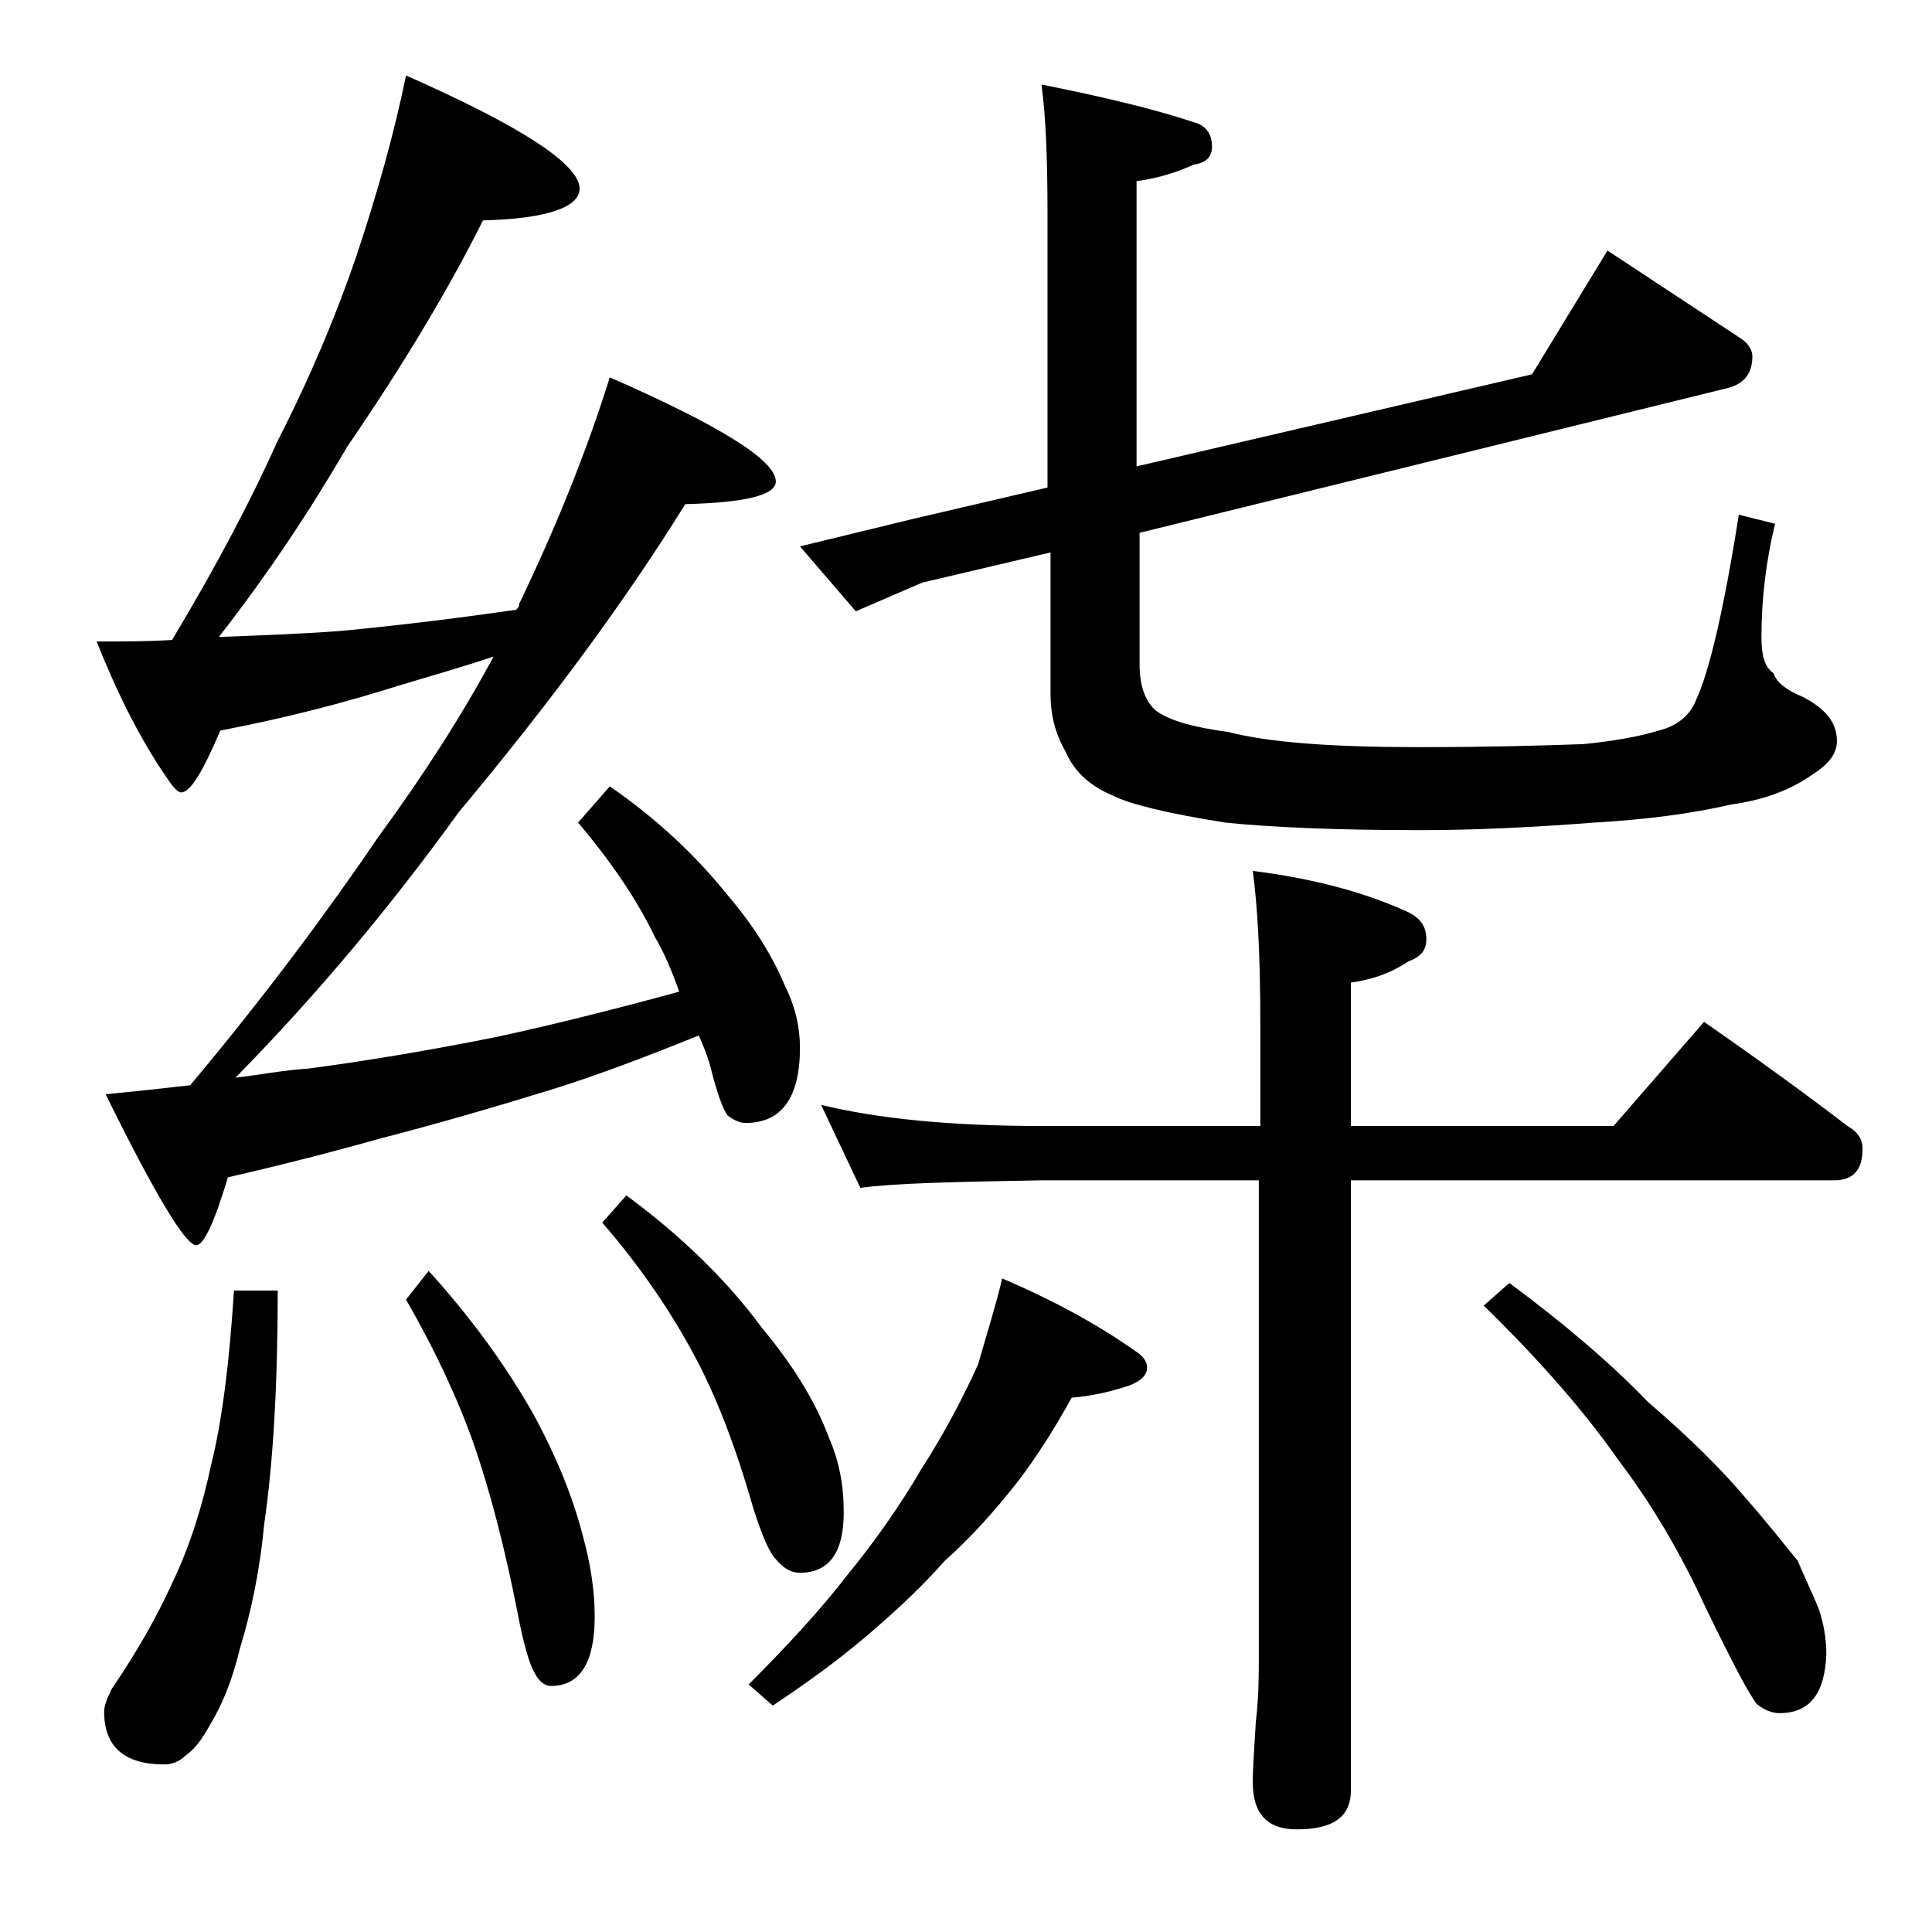
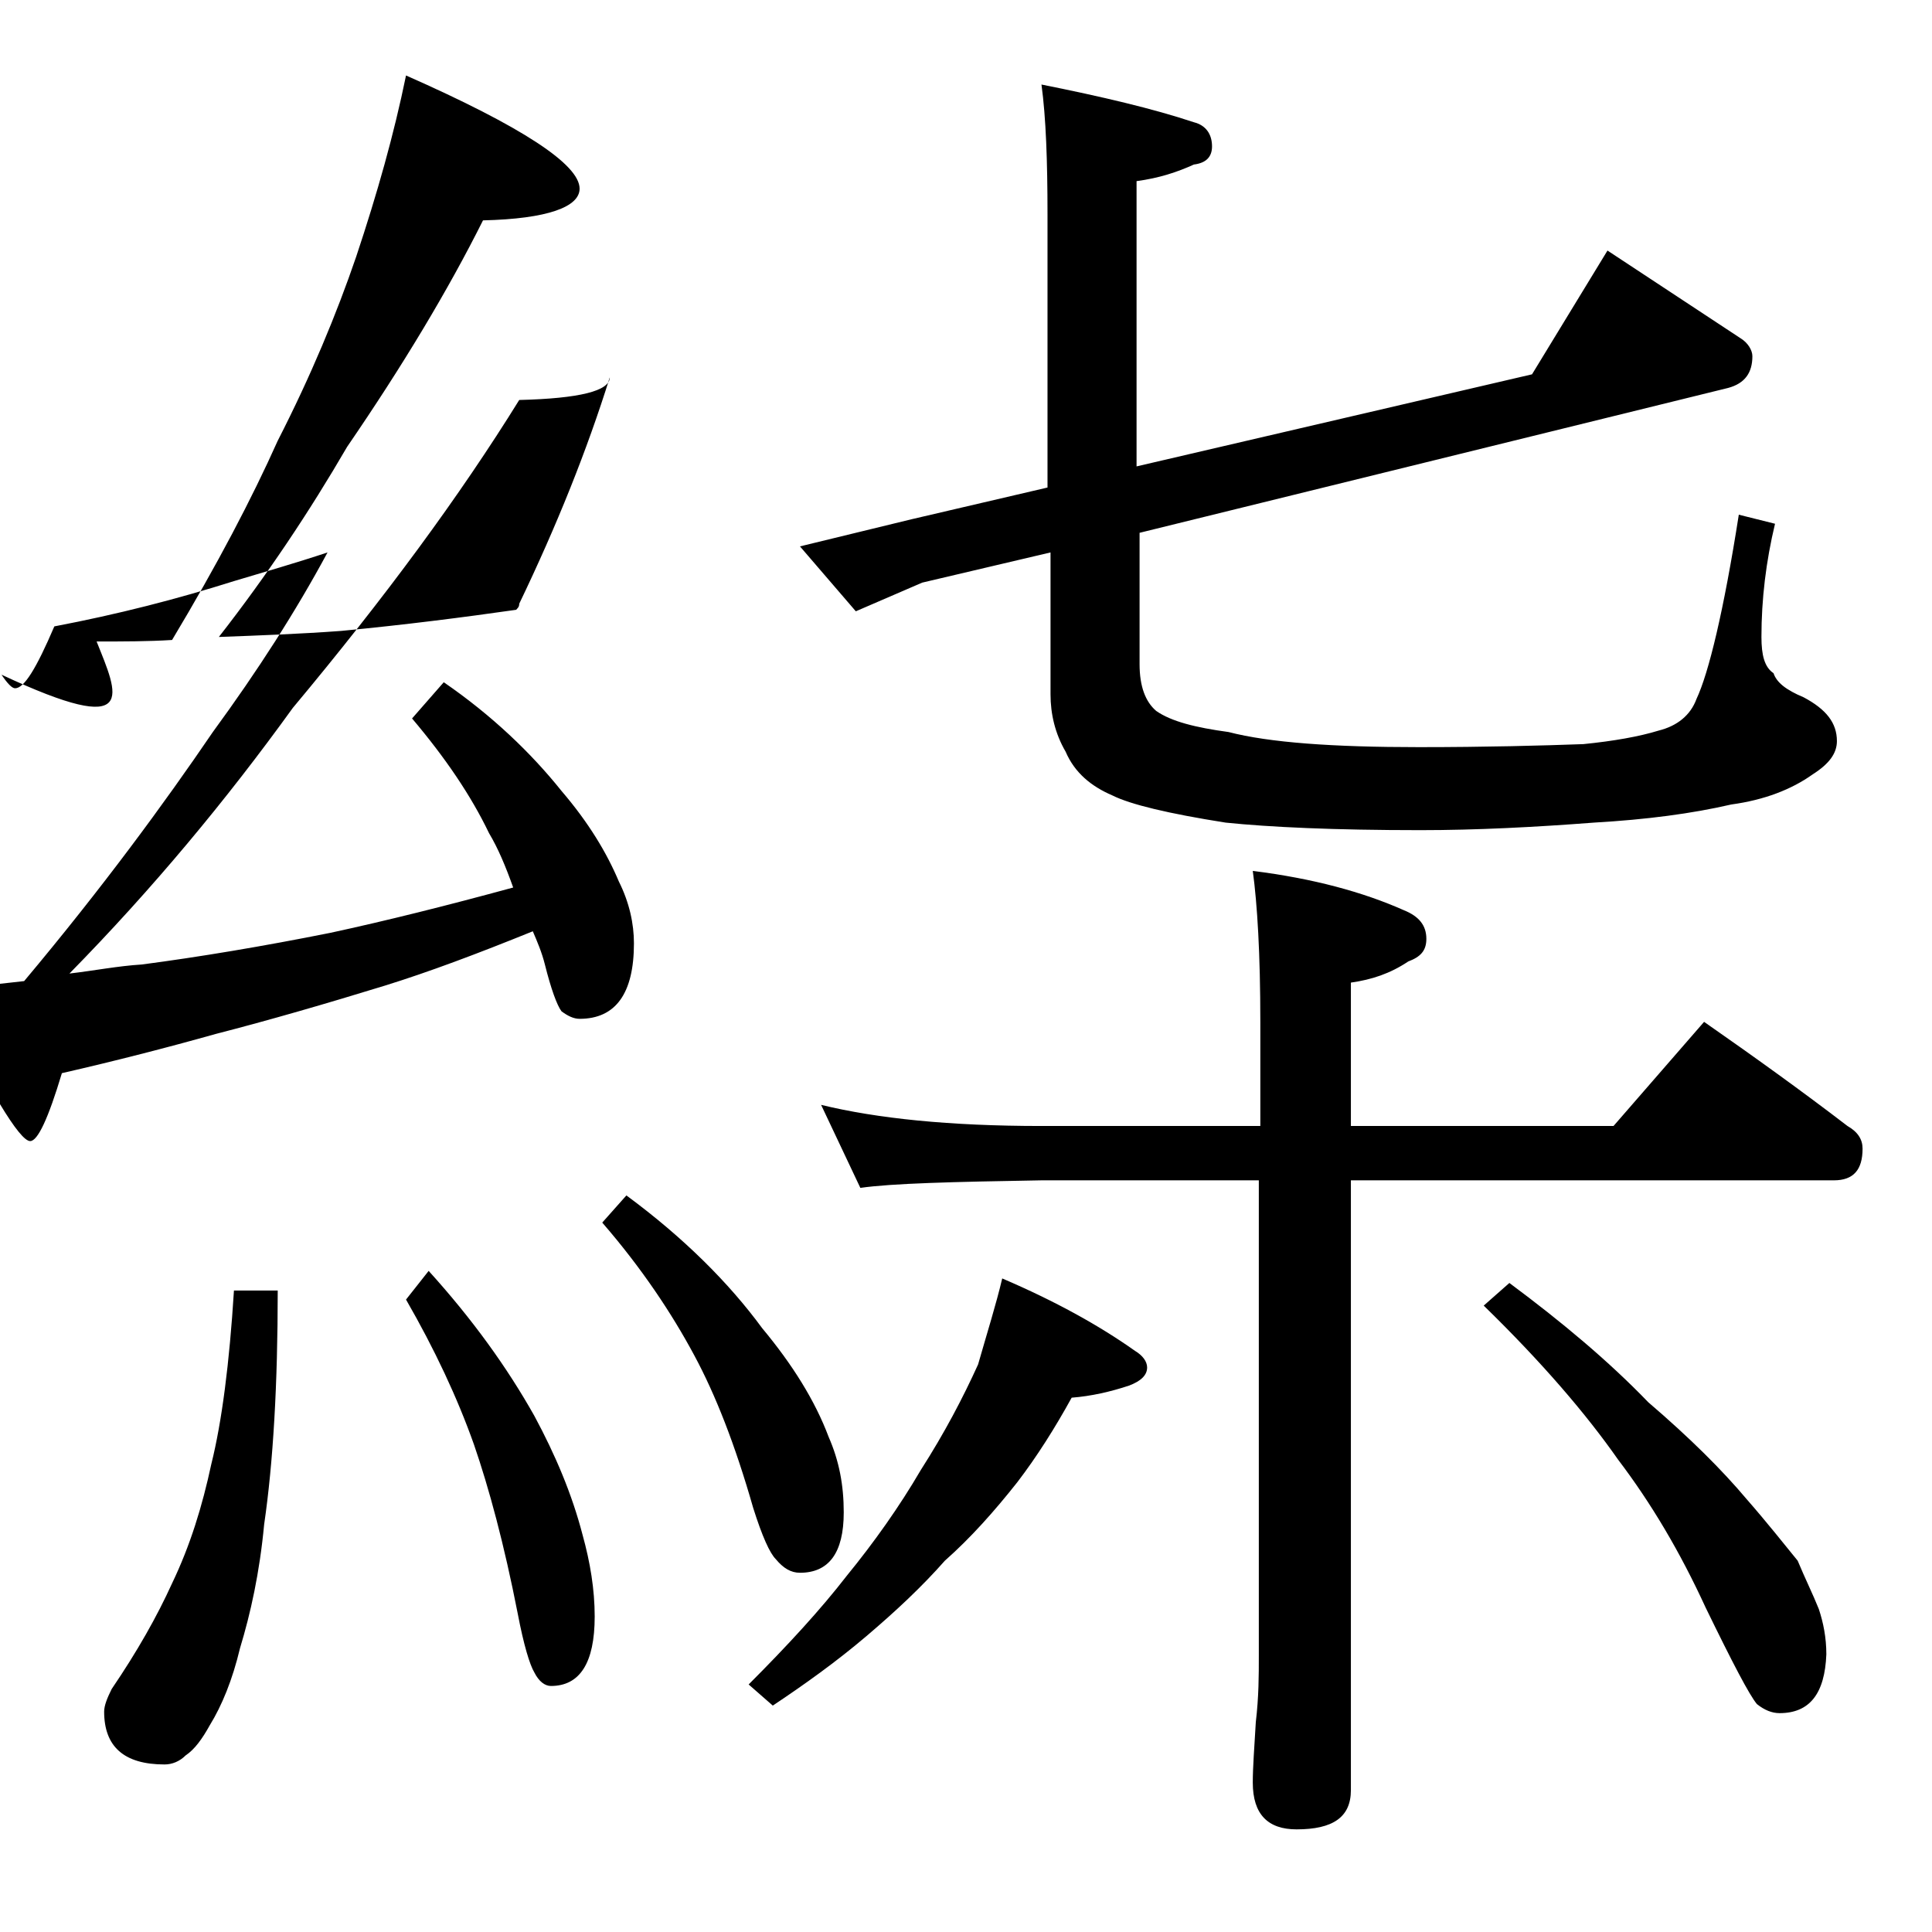
<svg xmlns="http://www.w3.org/2000/svg" version="1.1" id="Layer_1" x="0px" y="0px" viewBox="0 0 128 128" enable-background="new 0 0 128 128" xml:space="preserve">
-   <path d="M26.9,5c7.7,3.4,11.5,5.9,11.5,7.5c0,1.2-2.1,2-6.4,2.1c-2.3,4.6-5.3,9.6-9,15c-2.5,4.3-5.3,8.5-8.5,12.6  c2.7-0.1,5.4-0.2,8.1-0.4c4.2-0.4,8.1-0.9,11.6-1.4c0.2-0.2,0.2-0.3,0.2-0.4c2.5-5.2,4.5-10.2,6-15c7.3,3.2,11,5.5,11,6.9  c0,0.9-2,1.4-6,1.5c-3.9,6.3-8.9,13.1-15,20.4c-4.4,6.1-9.3,12-14.8,17.6c1.7-0.2,3.2-0.5,4.8-0.6c3.8-0.5,8-1.2,12.5-2.1  c3.7-0.8,7.7-1.8,12.1-3c-0.5-1.4-1-2.6-1.6-3.6c-1.2-2.5-2.9-5-5.1-7.6l2.1-2.4c3.2,2.2,5.8,4.7,7.8,7.2c1.8,2.1,3,4.1,3.8,6  c0.7,1.4,1,2.8,1,4.1c0,3.3-1.2,5-3.6,5c-0.4,0-0.8-0.2-1.2-0.5c-0.3-0.4-0.7-1.5-1.1-3.1c-0.2-0.8-0.5-1.5-0.8-2.2  c-3.7,1.5-6.9,2.7-9.8,3.6c-3.9,1.2-7.7,2.3-11.2,3.2c-3.2,0.9-6.7,1.8-10.2,2.6c-0.9,3-1.6,4.5-2.1,4.5c-0.7,0-2.7-3.3-6-10  c2-0.2,3.9-0.4,5.6-0.6c5.2-6.2,9.3-11.8,12.5-16.5c3-4.1,5.5-8,7.6-11.9c-2.1,0.7-4.2,1.3-6.2,1.9c-3.8,1.2-7.7,2.2-11.9,3  c-1.2,2.8-2,4.1-2.6,4.1c-0.2,0-0.5-0.3-0.9-0.9C9.3,49,7.8,46,6.4,42.5c1.8,0,3.4,0,5-0.1c3-5,5.3-9.4,7-13.2  c2.2-4.3,3.9-8.4,5.2-12.2C25,12.8,26.1,8.9,26.9,5z M15.5,85.5h2.9c0,6.2-0.3,11.4-0.9,15.5c-0.3,3.2-0.9,5.9-1.6,8.2  c-0.5,2.1-1.2,3.8-2,5.1c-0.5,0.9-1,1.6-1.6,2c-0.4,0.4-0.9,0.6-1.4,0.6c-2.7,0-4-1.2-4-3.5c0-0.4,0.2-0.9,0.5-1.5  c1.7-2.5,3-4.8,4-7c1.2-2.5,2-5.1,2.6-7.9C14.7,94.2,15.2,90.3,15.5,85.5z M28.4,84.2c2.9,3.2,5.2,6.4,7,9.6  c1.4,2.6,2.5,5.2,3.2,7.9c0.5,1.8,0.8,3.6,0.8,5.4c0,3.1-1,4.6-2.9,4.6c-0.4,0-0.8-0.3-1.1-0.9c-0.3-0.5-0.7-1.8-1.1-3.9  c-0.9-4.6-1.9-8.3-2.9-11.2c-1.1-3.1-2.6-6.3-4.5-9.6L28.4,84.2z M41.5,79.2c3.8,2.8,6.8,5.8,9,8.8c2,2.4,3.5,4.8,4.4,7.2  c0.7,1.6,1,3.2,1,5c0,2.7-1,4-2.9,4c-0.6,0-1.1-0.3-1.6-0.9c-0.4-0.4-0.9-1.5-1.5-3.4c-1.2-4.2-2.5-7.5-3.9-10.1  C44.5,87,42.5,84,39.9,81L41.5,79.2z M66.4,84.7c3.5,1.5,6.4,3.1,8.8,4.8c0.5,0.3,0.8,0.7,0.8,1.1c0,0.5-0.4,0.9-1.2,1.2  c-1.2,0.4-2.5,0.7-3.8,0.8c-1.1,2-2.3,3.9-3.6,5.6c-1.5,1.9-3.1,3.7-4.8,5.2c-1.5,1.7-3.2,3.3-5.2,5c-2,1.7-4.1,3.2-6.2,4.6  l-1.6-1.4c2.6-2.6,4.8-5,6.5-7.2c1.8-2.2,3.5-4.6,4.9-7c1.6-2.5,2.8-4.8,3.8-7C65.4,88.3,66,86.4,66.4,84.7z M101.5,24.8l5-8.2  l8.8,5.8c0.5,0.3,0.8,0.8,0.8,1.2c0,1.1-0.5,1.8-1.6,2.1l-39,9.6V44c0,1.5,0.4,2.5,1.1,3.1c1,0.7,2.6,1.1,4.8,1.4  c2.7,0.7,6.9,1,12.6,1c4.5,0,8.1-0.1,10.9-0.2c2-0.2,3.7-0.5,5-0.9c1.2-0.3,2.1-1,2.5-2.1c0.8-1.7,1.8-5.8,2.8-12.2l2.4,0.6  c-0.6,2.5-0.9,5-0.9,7.5c0,1.2,0.2,2,0.8,2.4c0.2,0.6,0.8,1.1,2,1.6c1.5,0.8,2.2,1.7,2.2,2.9c0,0.8-0.5,1.5-1.6,2.2  c-1.4,1-3.2,1.7-5.4,2c-2.6,0.6-5.6,1-9.1,1.2c-3.9,0.3-7.8,0.5-11.5,0.5c-5.7,0-10-0.2-12.9-0.5c-3.8-0.6-6.3-1.2-7.5-1.8  c-1.4-0.6-2.5-1.5-3.1-2.9c-0.7-1.2-1-2.5-1-3.8v-9.4l-8.5,2l-4.4,1.9L53,36.2l7.4-1.8l9-2.1V14.2c0-3.5-0.1-6.4-0.4-8.6  c4,0.8,7.4,1.6,10.1,2.5c0.8,0.2,1.2,0.8,1.2,1.6c0,0.7-0.4,1.1-1.2,1.2c-1.1,0.5-2.3,0.9-3.8,1.1v18.9L101.5,24.8z M54.4,73.2  c3.7,0.9,8.5,1.4,14.6,1.4h14.5v-6.9c0-4.5-0.2-7.8-0.5-10c4,0.5,7.3,1.4,10,2.6c1,0.4,1.5,1,1.5,1.9c0,0.8-0.4,1.2-1.2,1.5  c-1.2,0.8-2.4,1.2-3.8,1.4v9.5h17.4l6-6.9c3.3,2.3,6.5,4.6,9.5,6.9c0.7,0.4,1,0.9,1,1.5c0,1.4-0.6,2.1-1.9,2.1h-32v40.4  c0,1.8-1.2,2.6-3.6,2.6c-1.9,0-2.9-1-2.9-3.1c0-1,0.1-2.3,0.2-4c0.2-1.7,0.2-3.1,0.2-4.4V78.2H69c-5.9,0.1-9.9,0.2-12,0.5L54.4,73.2  z M100,85c3.5,2.6,6.6,5.2,9.2,7.9c2.8,2.4,4.9,4.5,6.5,6.4c1.4,1.6,2.5,3,3.4,4.1c0.5,1.2,1,2.2,1.4,3.2c0.3,0.9,0.5,1.9,0.5,3  c-0.1,2.6-1.1,3.9-3.1,3.9c-0.5,0-1-0.2-1.5-0.6c-0.5-0.6-1.6-2.7-3.4-6.4c-1.7-3.7-3.6-6.9-5.8-9.8c-2.1-3-5-6.4-8.9-10.2L100,85z" />
+   <path d="M26.9,5c7.7,3.4,11.5,5.9,11.5,7.5c0,1.2-2.1,2-6.4,2.1c-2.3,4.6-5.3,9.6-9,15c-2.5,4.3-5.3,8.5-8.5,12.6  c2.7-0.1,5.4-0.2,8.1-0.4c4.2-0.4,8.1-0.9,11.6-1.4c0.2-0.2,0.2-0.3,0.2-0.4c2.5-5.2,4.5-10.2,6-15c0,0.9-2,1.4-6,1.5c-3.9,6.3-8.9,13.1-15,20.4c-4.4,6.1-9.3,12-14.8,17.6c1.7-0.2,3.2-0.5,4.8-0.6c3.8-0.5,8-1.2,12.5-2.1  c3.7-0.8,7.7-1.8,12.1-3c-0.5-1.4-1-2.6-1.6-3.6c-1.2-2.5-2.9-5-5.1-7.6l2.1-2.4c3.2,2.2,5.8,4.7,7.8,7.2c1.8,2.1,3,4.1,3.8,6  c0.7,1.4,1,2.8,1,4.1c0,3.3-1.2,5-3.6,5c-0.4,0-0.8-0.2-1.2-0.5c-0.3-0.4-0.7-1.5-1.1-3.1c-0.2-0.8-0.5-1.5-0.8-2.2  c-3.7,1.5-6.9,2.7-9.8,3.6c-3.9,1.2-7.7,2.3-11.2,3.2c-3.2,0.9-6.7,1.8-10.2,2.6c-0.9,3-1.6,4.5-2.1,4.5c-0.7,0-2.7-3.3-6-10  c2-0.2,3.9-0.4,5.6-0.6c5.2-6.2,9.3-11.8,12.5-16.5c3-4.1,5.5-8,7.6-11.9c-2.1,0.7-4.2,1.3-6.2,1.9c-3.8,1.2-7.7,2.2-11.9,3  c-1.2,2.8-2,4.1-2.6,4.1c-0.2,0-0.5-0.3-0.9-0.9C9.3,49,7.8,46,6.4,42.5c1.8,0,3.4,0,5-0.1c3-5,5.3-9.4,7-13.2  c2.2-4.3,3.9-8.4,5.2-12.2C25,12.8,26.1,8.9,26.9,5z M15.5,85.5h2.9c0,6.2-0.3,11.4-0.9,15.5c-0.3,3.2-0.9,5.9-1.6,8.2  c-0.5,2.1-1.2,3.8-2,5.1c-0.5,0.9-1,1.6-1.6,2c-0.4,0.4-0.9,0.6-1.4,0.6c-2.7,0-4-1.2-4-3.5c0-0.4,0.2-0.9,0.5-1.5  c1.7-2.5,3-4.8,4-7c1.2-2.5,2-5.1,2.6-7.9C14.7,94.2,15.2,90.3,15.5,85.5z M28.4,84.2c2.9,3.2,5.2,6.4,7,9.6  c1.4,2.6,2.5,5.2,3.2,7.9c0.5,1.8,0.8,3.6,0.8,5.4c0,3.1-1,4.6-2.9,4.6c-0.4,0-0.8-0.3-1.1-0.9c-0.3-0.5-0.7-1.8-1.1-3.9  c-0.9-4.6-1.9-8.3-2.9-11.2c-1.1-3.1-2.6-6.3-4.5-9.6L28.4,84.2z M41.5,79.2c3.8,2.8,6.8,5.8,9,8.8c2,2.4,3.5,4.8,4.4,7.2  c0.7,1.6,1,3.2,1,5c0,2.7-1,4-2.9,4c-0.6,0-1.1-0.3-1.6-0.9c-0.4-0.4-0.9-1.5-1.5-3.4c-1.2-4.2-2.5-7.5-3.9-10.1  C44.5,87,42.5,84,39.9,81L41.5,79.2z M66.4,84.7c3.5,1.5,6.4,3.1,8.8,4.8c0.5,0.3,0.8,0.7,0.8,1.1c0,0.5-0.4,0.9-1.2,1.2  c-1.2,0.4-2.5,0.7-3.8,0.8c-1.1,2-2.3,3.9-3.6,5.6c-1.5,1.9-3.1,3.7-4.8,5.2c-1.5,1.7-3.2,3.3-5.2,5c-2,1.7-4.1,3.2-6.2,4.6  l-1.6-1.4c2.6-2.6,4.8-5,6.5-7.2c1.8-2.2,3.5-4.6,4.9-7c1.6-2.5,2.8-4.8,3.8-7C65.4,88.3,66,86.4,66.4,84.7z M101.5,24.8l5-8.2  l8.8,5.8c0.5,0.3,0.8,0.8,0.8,1.2c0,1.1-0.5,1.8-1.6,2.1l-39,9.6V44c0,1.5,0.4,2.5,1.1,3.1c1,0.7,2.6,1.1,4.8,1.4  c2.7,0.7,6.9,1,12.6,1c4.5,0,8.1-0.1,10.9-0.2c2-0.2,3.7-0.5,5-0.9c1.2-0.3,2.1-1,2.5-2.1c0.8-1.7,1.8-5.8,2.8-12.2l2.4,0.6  c-0.6,2.5-0.9,5-0.9,7.5c0,1.2,0.2,2,0.8,2.4c0.2,0.6,0.8,1.1,2,1.6c1.5,0.8,2.2,1.7,2.2,2.9c0,0.8-0.5,1.5-1.6,2.2  c-1.4,1-3.2,1.7-5.4,2c-2.6,0.6-5.6,1-9.1,1.2c-3.9,0.3-7.8,0.5-11.5,0.5c-5.7,0-10-0.2-12.9-0.5c-3.8-0.6-6.3-1.2-7.5-1.8  c-1.4-0.6-2.5-1.5-3.1-2.9c-0.7-1.2-1-2.5-1-3.8v-9.4l-8.5,2l-4.4,1.9L53,36.2l7.4-1.8l9-2.1V14.2c0-3.5-0.1-6.4-0.4-8.6  c4,0.8,7.4,1.6,10.1,2.5c0.8,0.2,1.2,0.8,1.2,1.6c0,0.7-0.4,1.1-1.2,1.2c-1.1,0.5-2.3,0.9-3.8,1.1v18.9L101.5,24.8z M54.4,73.2  c3.7,0.9,8.5,1.4,14.6,1.4h14.5v-6.9c0-4.5-0.2-7.8-0.5-10c4,0.5,7.3,1.4,10,2.6c1,0.4,1.5,1,1.5,1.9c0,0.8-0.4,1.2-1.2,1.5  c-1.2,0.8-2.4,1.2-3.8,1.4v9.5h17.4l6-6.9c3.3,2.3,6.5,4.6,9.5,6.9c0.7,0.4,1,0.9,1,1.5c0,1.4-0.6,2.1-1.9,2.1h-32v40.4  c0,1.8-1.2,2.6-3.6,2.6c-1.9,0-2.9-1-2.9-3.1c0-1,0.1-2.3,0.2-4c0.2-1.7,0.2-3.1,0.2-4.4V78.2H69c-5.9,0.1-9.9,0.2-12,0.5L54.4,73.2  z M100,85c3.5,2.6,6.6,5.2,9.2,7.9c2.8,2.4,4.9,4.5,6.5,6.4c1.4,1.6,2.5,3,3.4,4.1c0.5,1.2,1,2.2,1.4,3.2c0.3,0.9,0.5,1.9,0.5,3  c-0.1,2.6-1.1,3.9-3.1,3.9c-0.5,0-1-0.2-1.5-0.6c-0.5-0.6-1.6-2.7-3.4-6.4c-1.7-3.7-3.6-6.9-5.8-9.8c-2.1-3-5-6.4-8.9-10.2L100,85z" />
</svg>